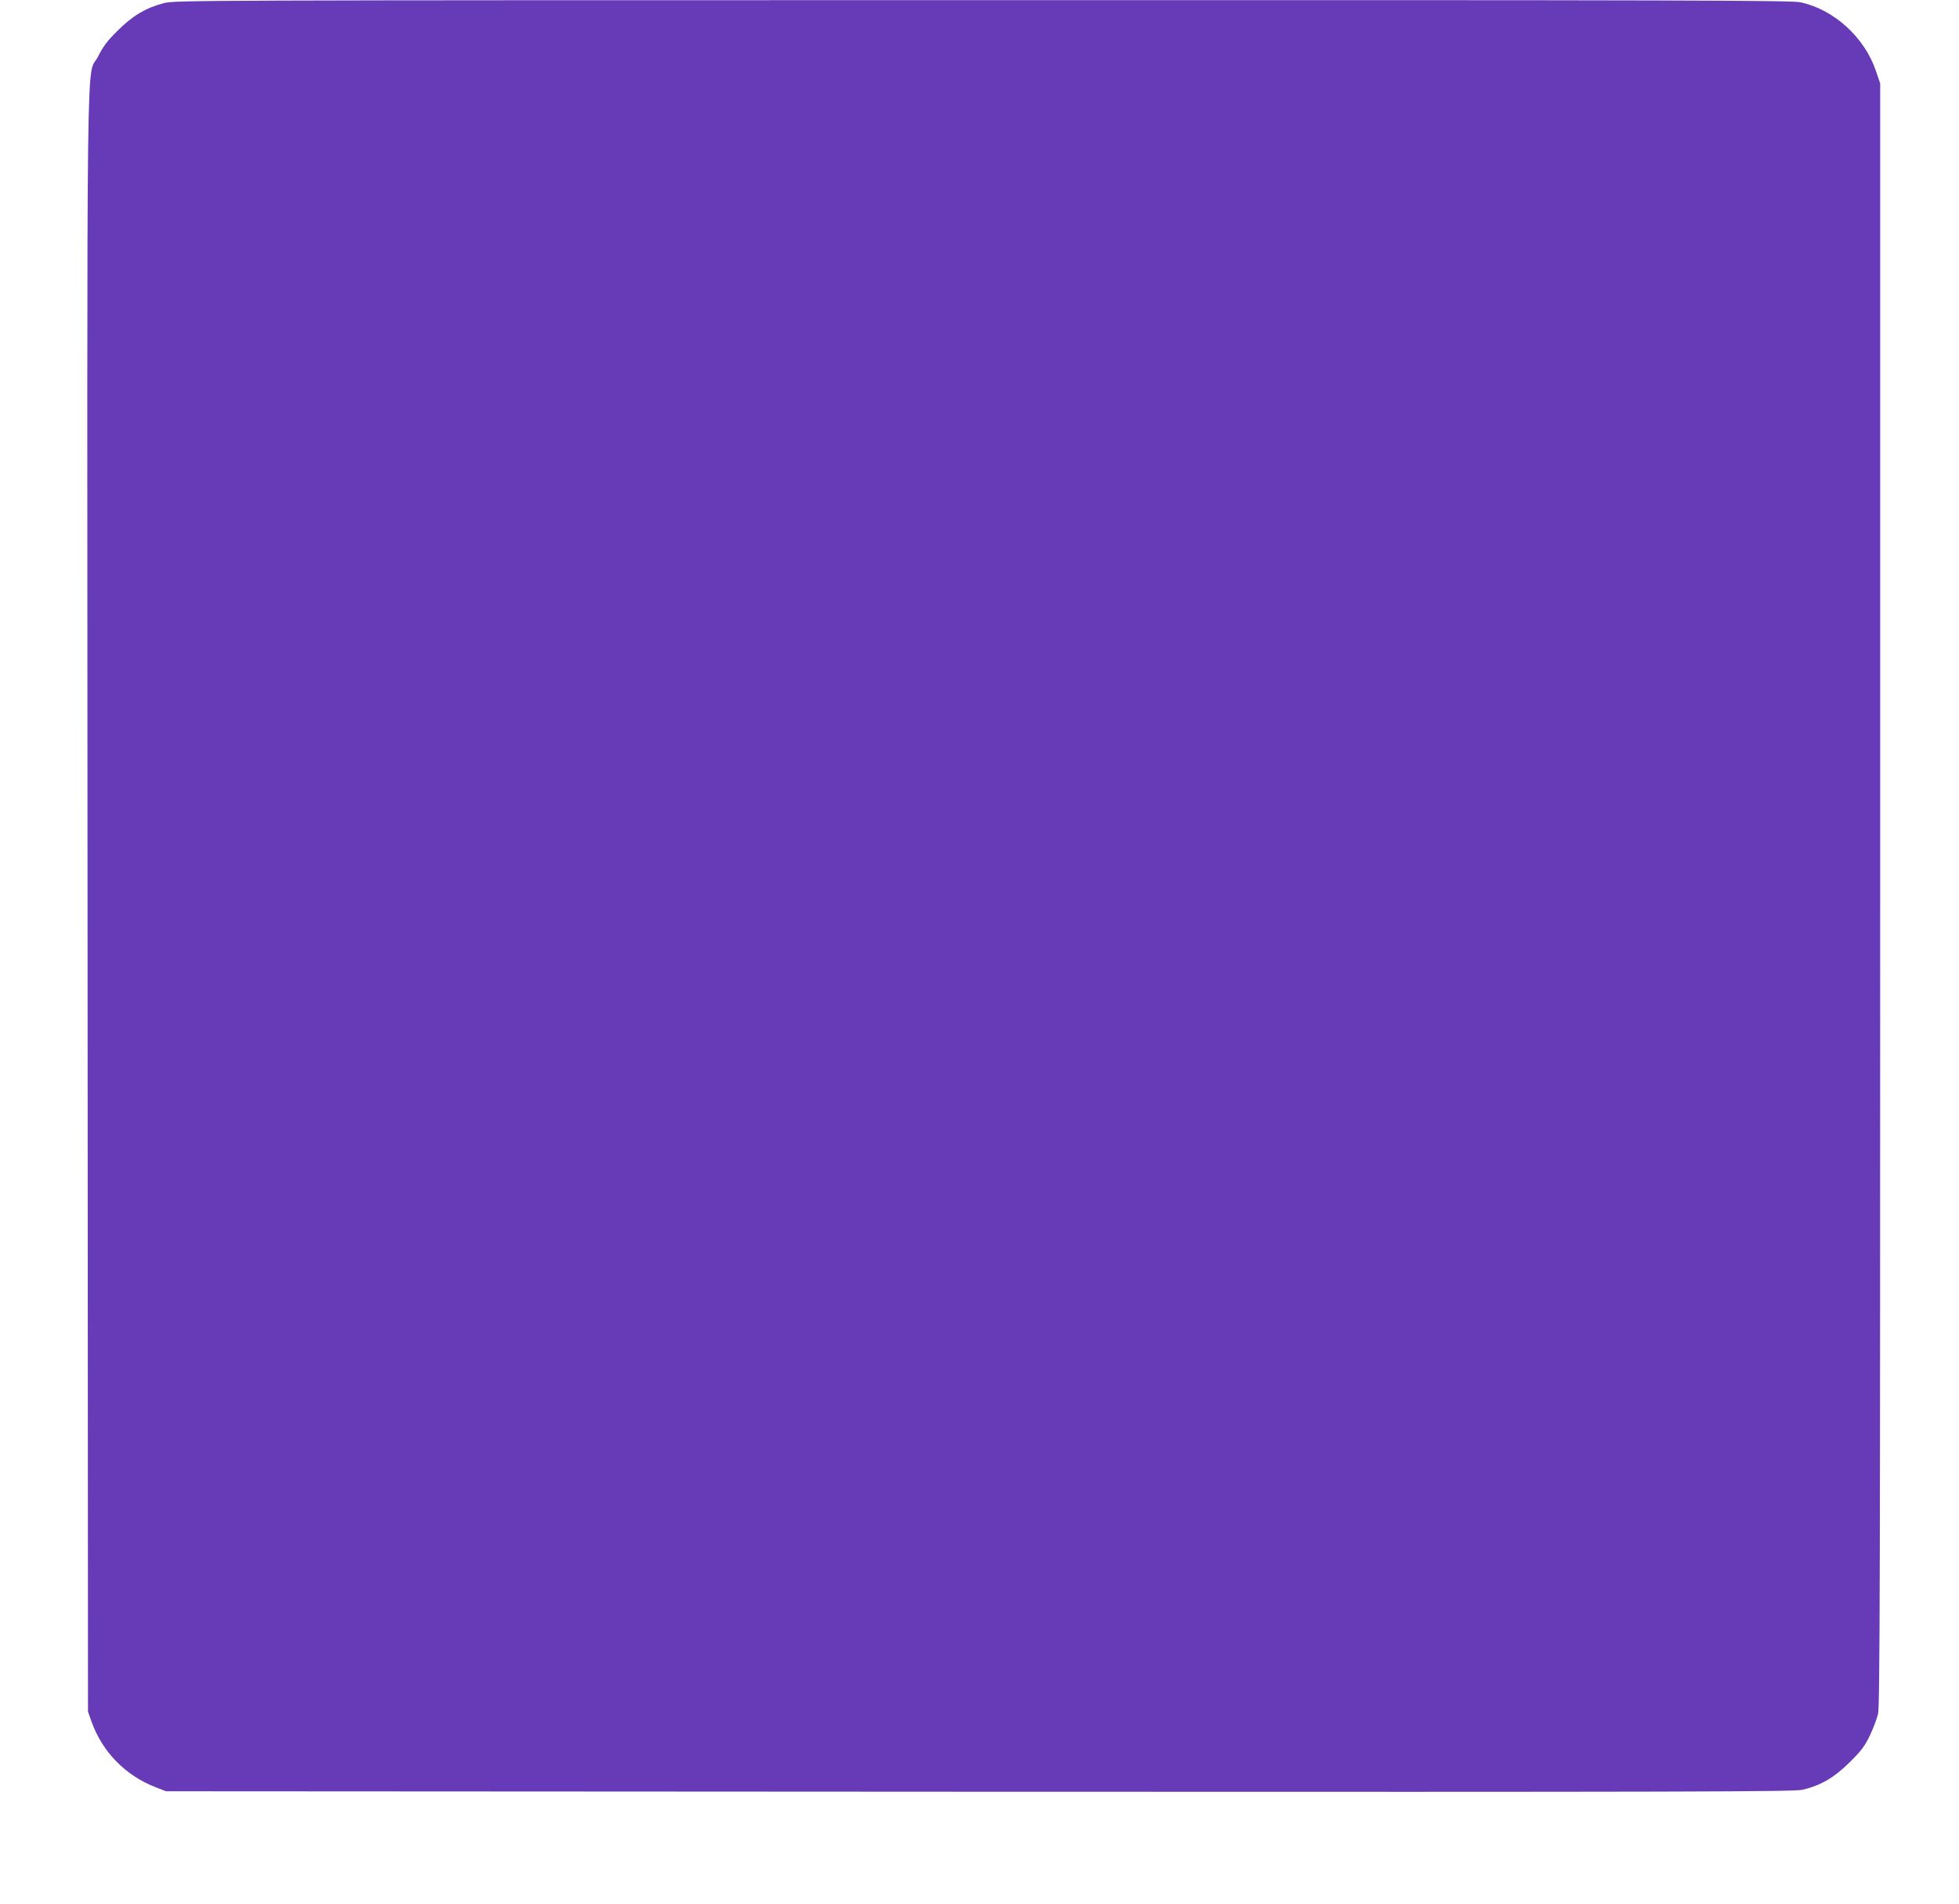
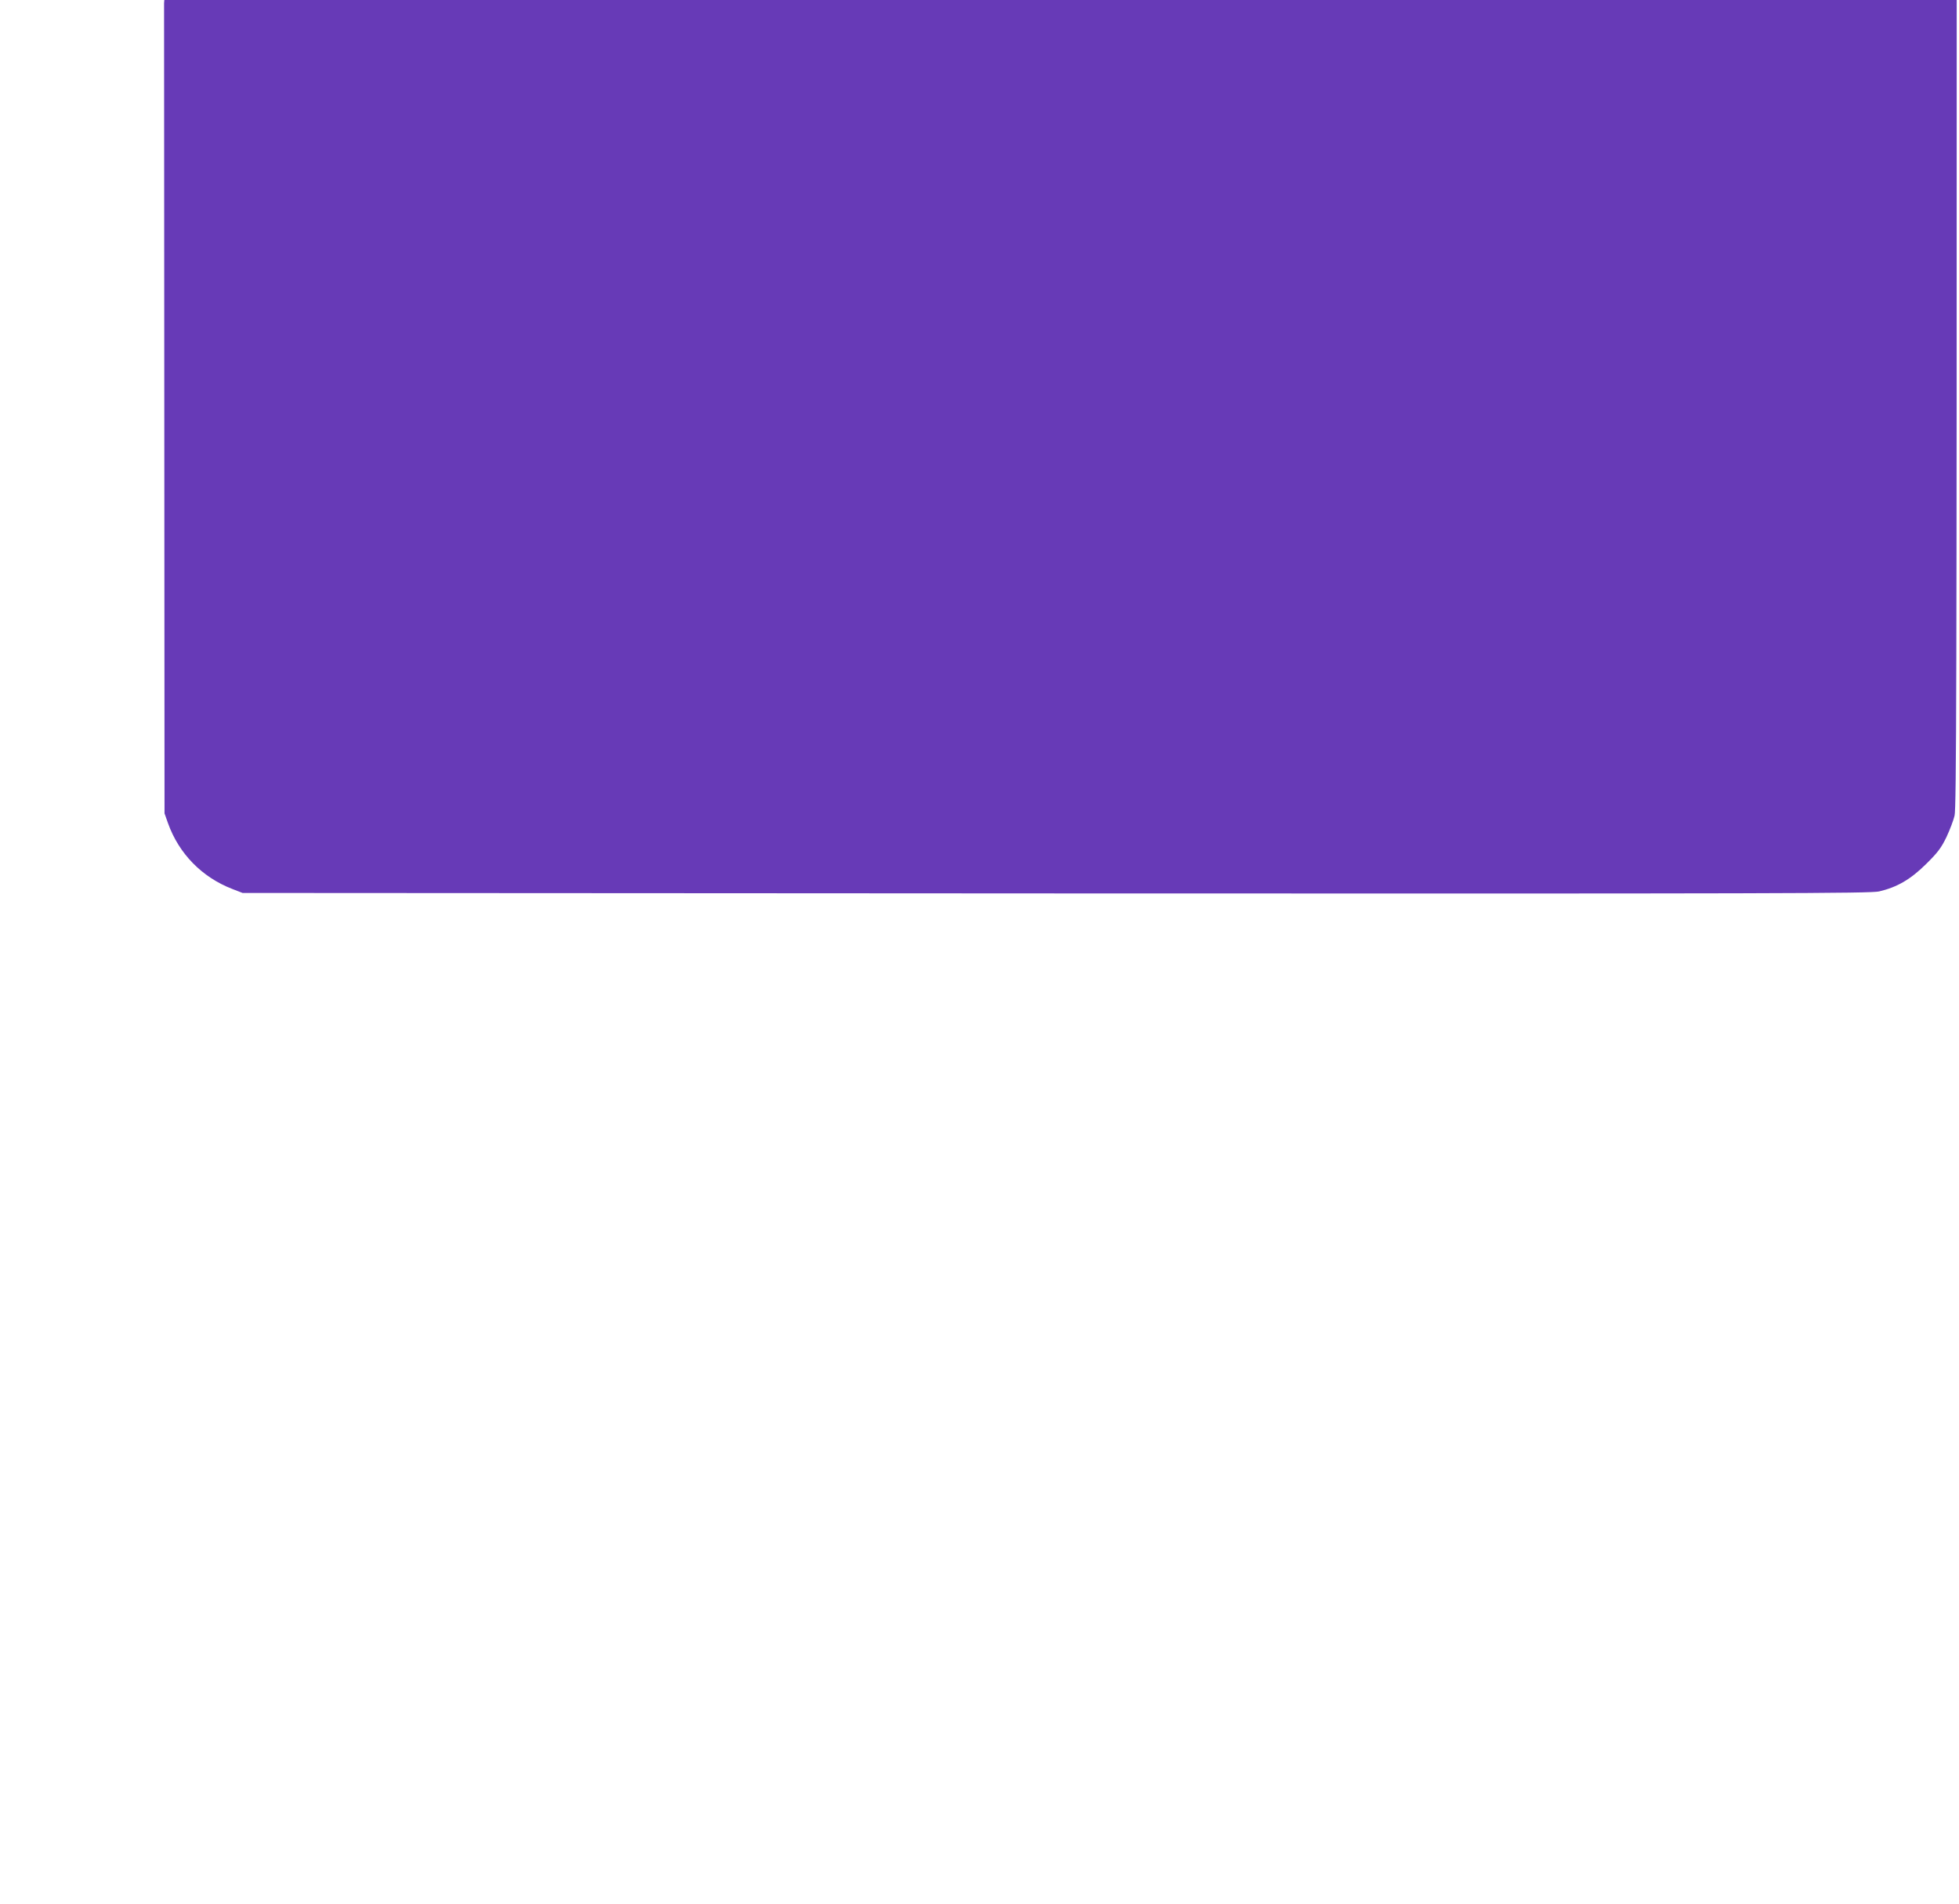
<svg xmlns="http://www.w3.org/2000/svg" version="1.0" width="1280pt" height="1244pt" viewBox="0 0 1280 1244" preserveAspectRatio="xMidYMid meet">
  <g transform="translate(0,1244) scale(0.1,-0.1)" fill="#673ab7" stroke="none">
-     <path d="M1072 12420 c-119 -31 -206 -83 -303 -180 -67 -66 -95 -103 -127 -167 -80 -162 -73 399 -70 -5523 l3 -5295 23 -65 c71 -198 221 -352 420 -429 l67 -26 5313 -3 c4763 -2 5320 0 5380 13 119 28 206 79 308 180 76 75 98 105 132 175 22 47 46 110 53 140 12 46 14 935 14 5355 l0 5300 -28 82 c-74 219 -275 402 -493 448 -60 13 -741 15 -5344 14 -5158 0 -5277 -1 -5348 -19z" />
+     <path d="M1072 12420 l3 -5295 23 -65 c71 -198 221 -352 420 -429 l67 -26 5313 -3 c4763 -2 5320 0 5380 13 119 28 206 79 308 180 76 75 98 105 132 175 22 47 46 110 53 140 12 46 14 935 14 5355 l0 5300 -28 82 c-74 219 -275 402 -493 448 -60 13 -741 15 -5344 14 -5158 0 -5277 -1 -5348 -19z" />
  </g>
</svg>